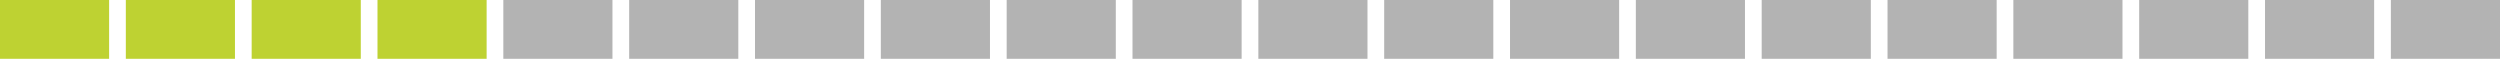
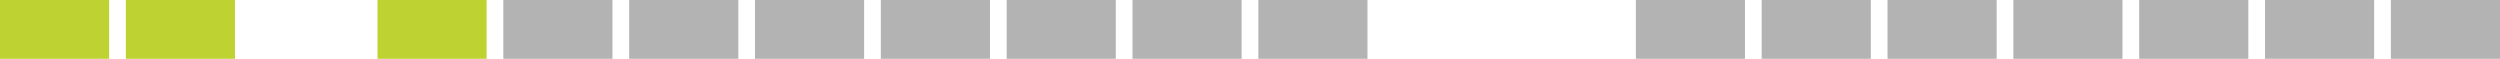
<svg xmlns="http://www.w3.org/2000/svg" id="_Слой_2" data-name="Слой 2" viewBox="0 0 1230.62 28.94">
  <defs>
    <style> .cls-1 { fill: #b3b3b3; } .cls-2 { fill: #bed232; } </style>
  </defs>
  <g id="Layer_3" data-name="Layer 3">
    <g id="_20_процентов" data-name="20 процентов">
      <g>
        <rect class="cls-2" width="53.71" height="28.94" />
        <rect class="cls-2" x="61.94" width="53.72" height="28.94" />
-         <rect class="cls-2" x="123.88" width="53.72" height="28.94" />
        <rect class="cls-2" x="185.82" width="53.72" height="28.94" />
        <rect class="cls-1" x="247.76" width="53.72" height="28.94" />
        <rect class="cls-1" x="309.71" width="53.72" height="28.94" />
        <rect class="cls-1" x="371.65" width="53.72" height="28.94" />
        <rect class="cls-1" x="433.59" width="53.72" height="28.94" />
        <rect class="cls-1" x="495.53" width="53.72" height="28.94" />
        <rect class="cls-1" x="557.47" width="53.72" height="28.94" />
        <rect class="cls-1" x="619.42" width="53.72" height="28.94" />
-         <rect class="cls-1" x="681.36" width="53.72" height="28.94" />
-         <rect class="cls-1" x="743.3" width="53.72" height="28.94" />
        <rect class="cls-1" x="805.24" width="53.72" height="28.94" />
        <rect class="cls-1" x="867.19" width="53.72" height="28.94" />
        <rect class="cls-1" x="929.13" width="53.72" height="28.94" />
        <rect class="cls-1" x="991.07" width="53.72" height="28.94" />
        <rect class="cls-1" x="1053.01" width="53.72" height="28.94" />
        <rect class="cls-1" x="1114.95" width="53.72" height="28.94" />
        <rect class="cls-1" x="1176.9" width="53.72" height="28.94" />
      </g>
    </g>
  </g>
</svg>